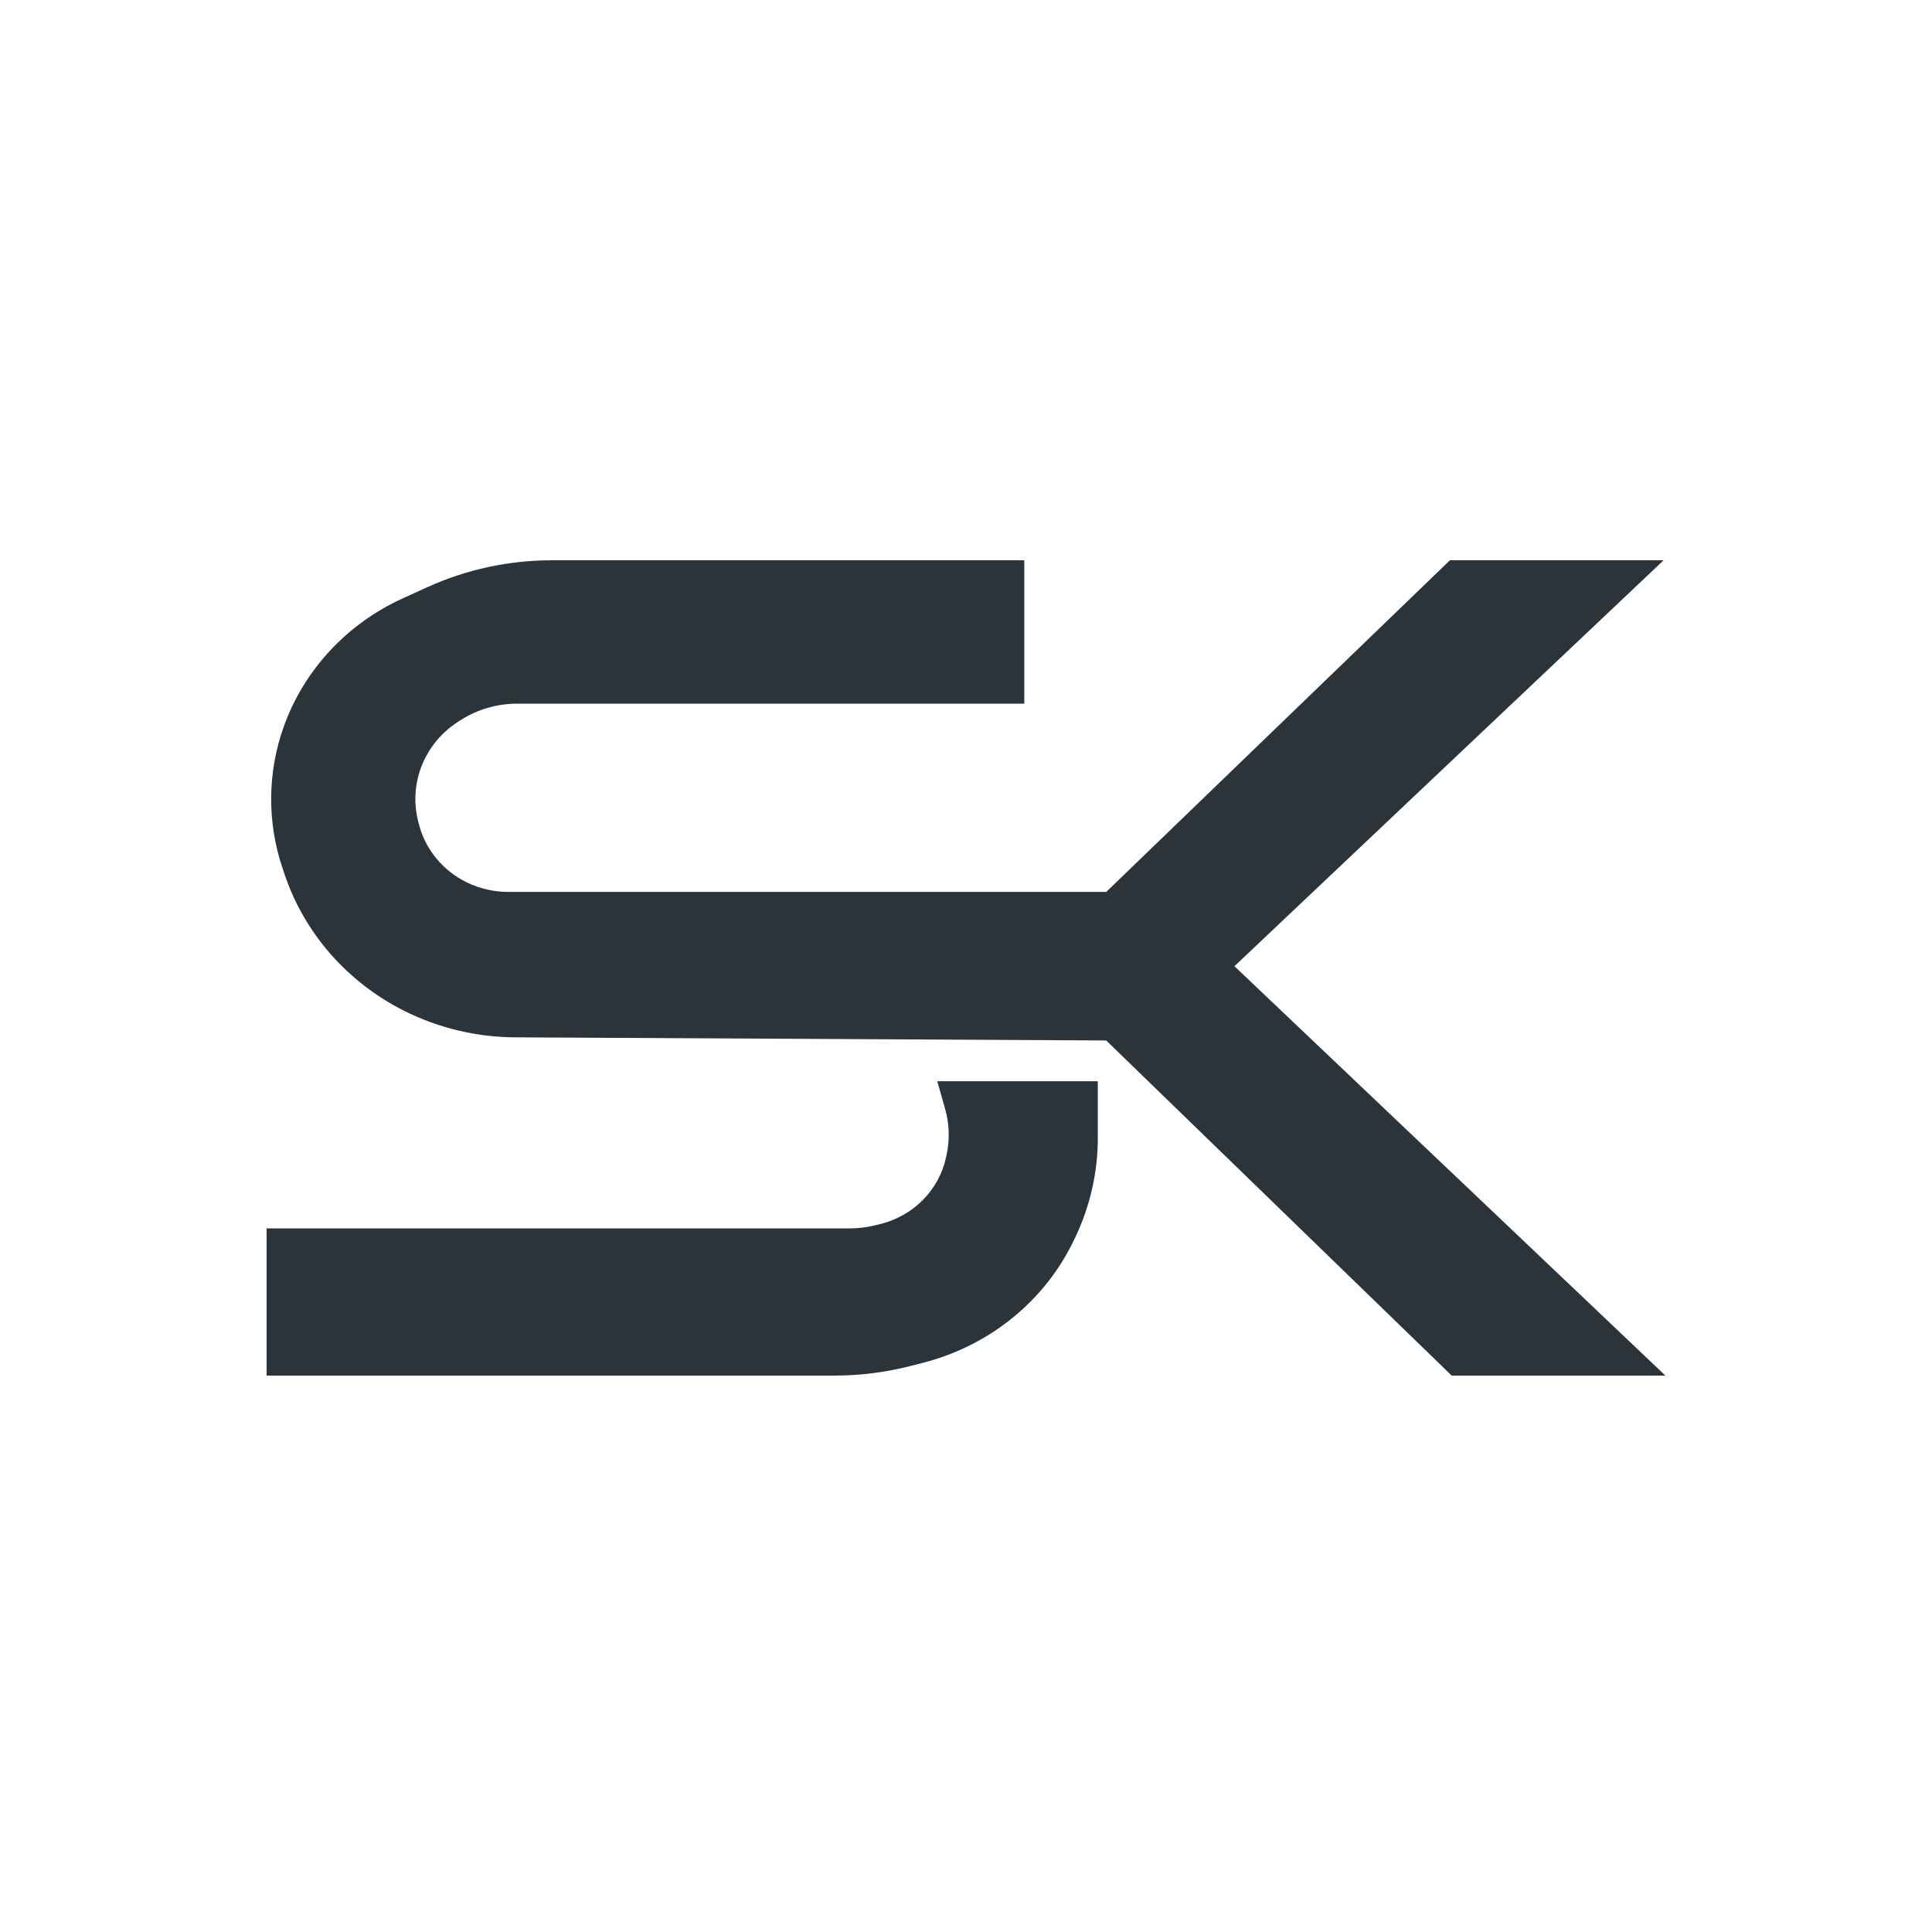
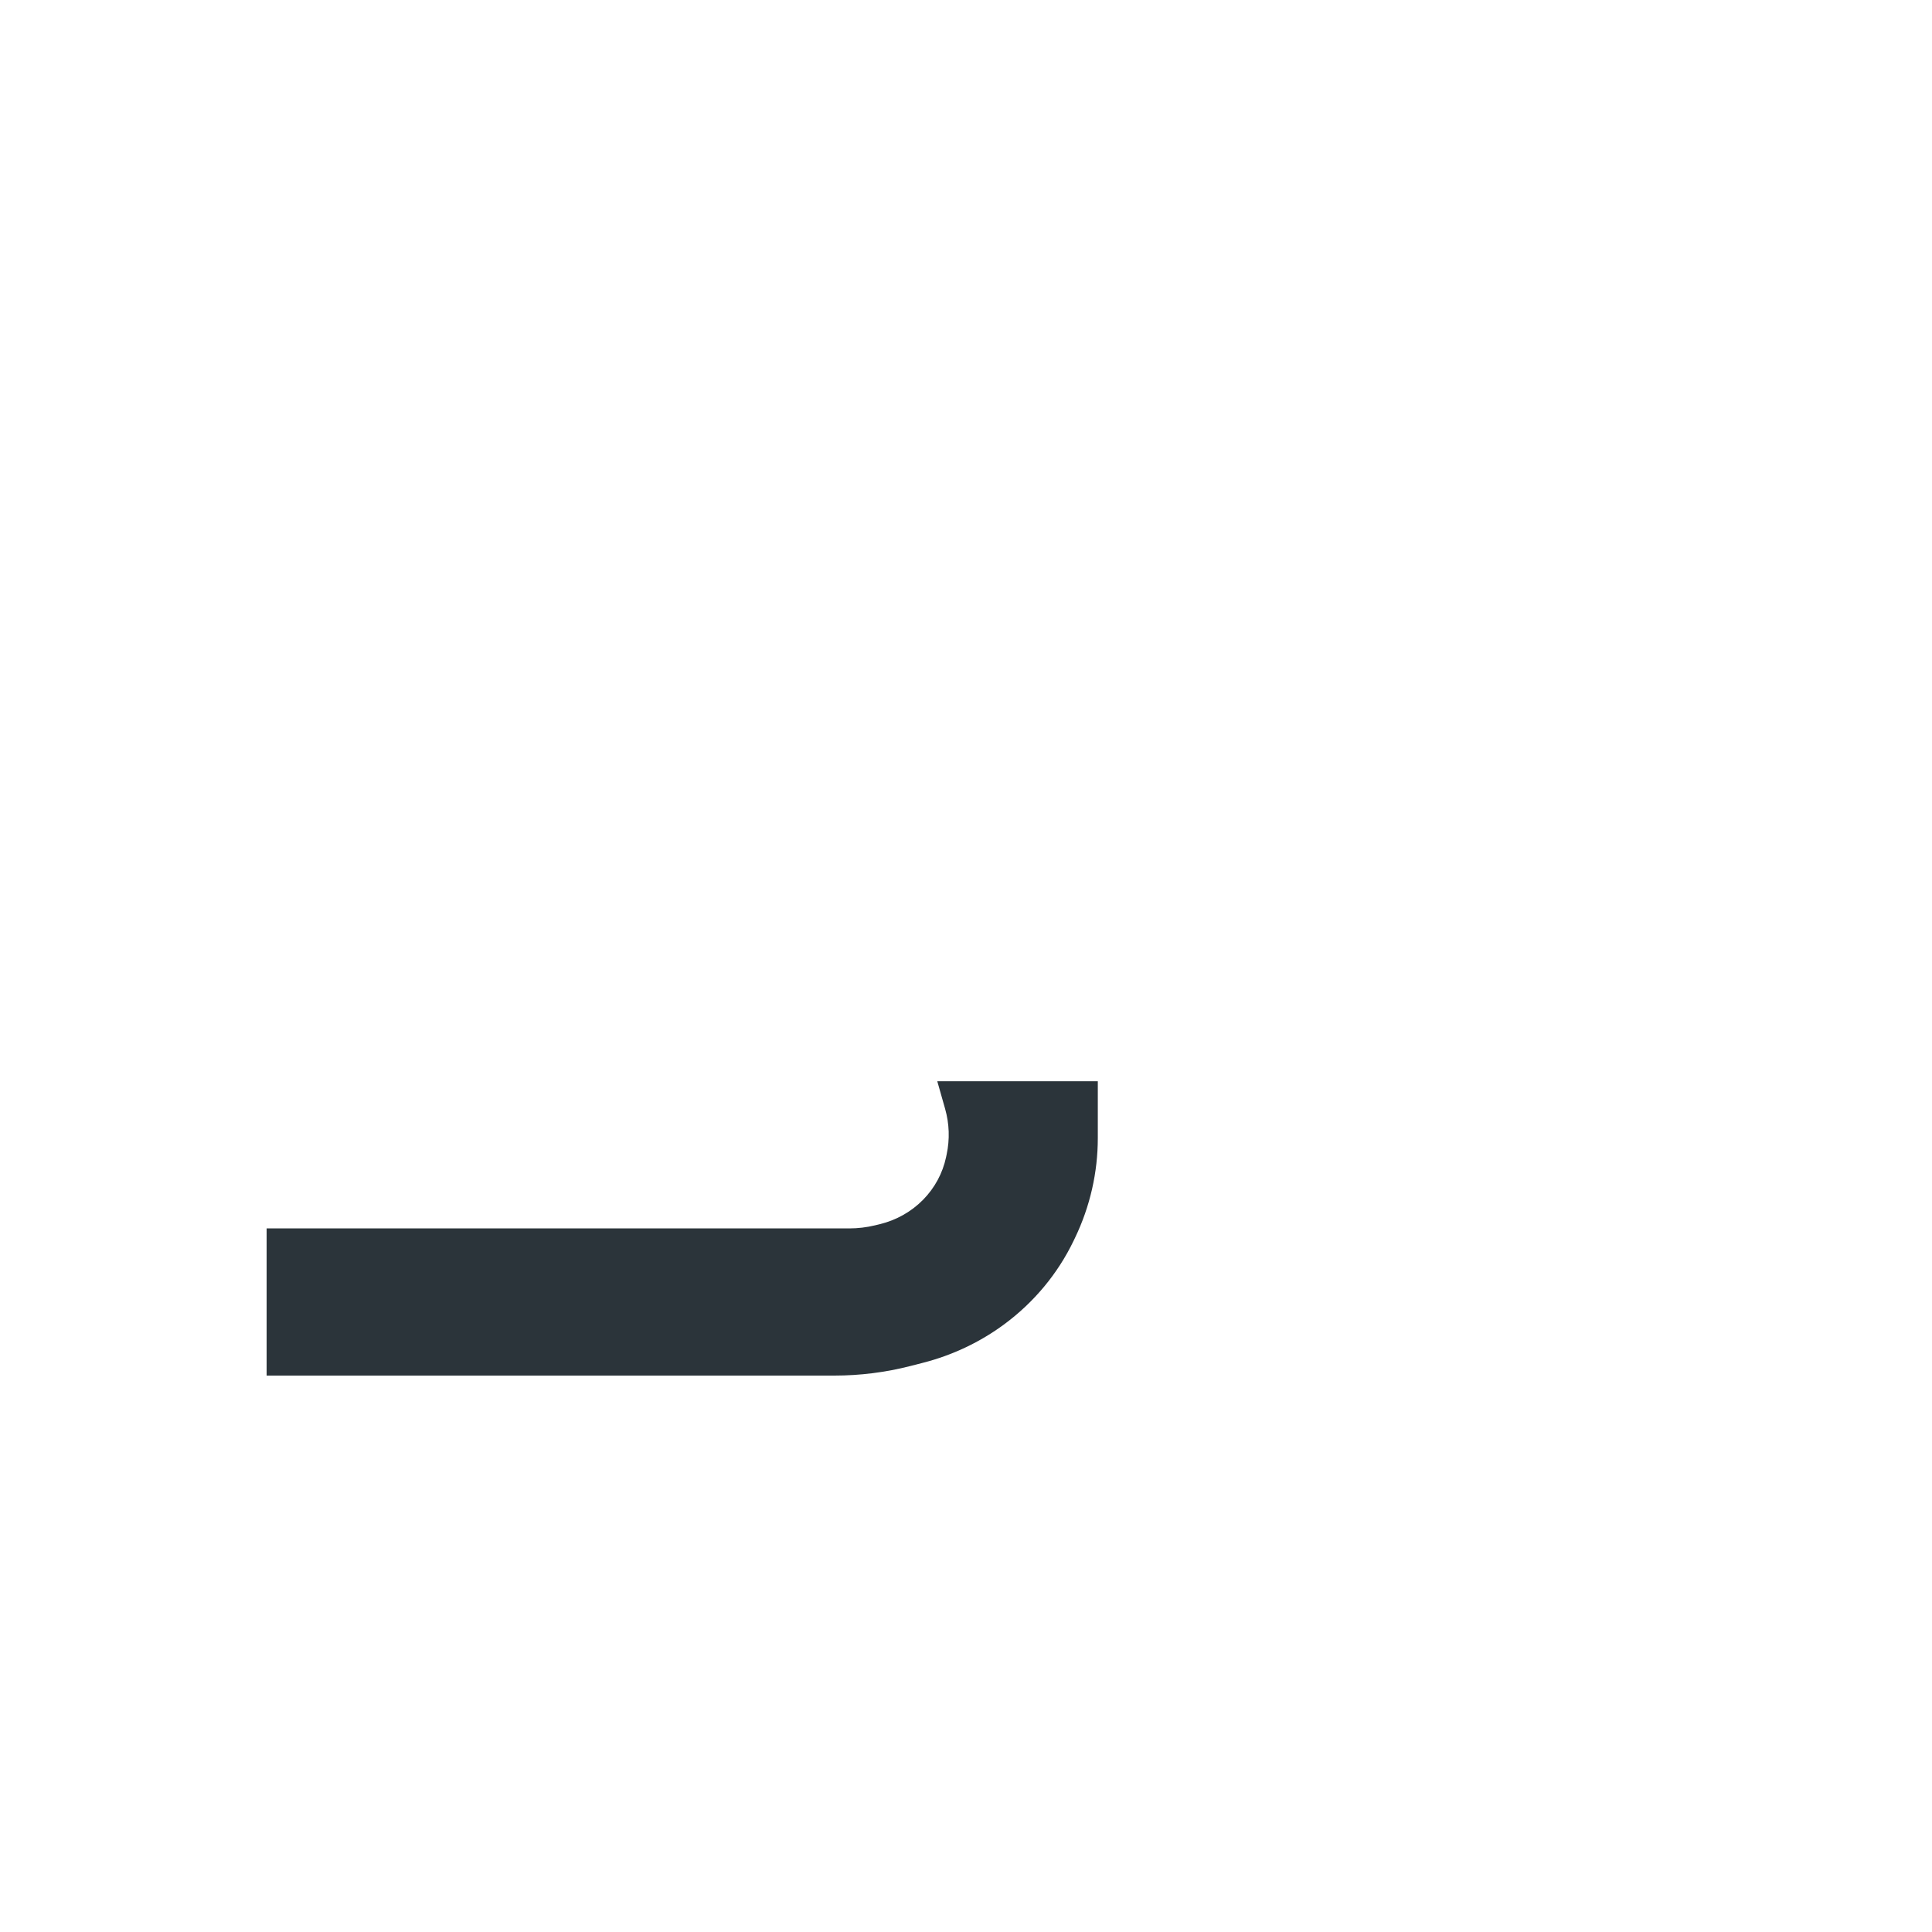
<svg xmlns="http://www.w3.org/2000/svg" version="1.1" width="500" height="500">
  <svg width="500" height="500" viewBox="0 0 500 500" fill="none">
-     <rect width="500" height="500" fill="transparent" />
-     <path d="M265.086 182.104V145H142.822C131.68 145 120.674 147.378 110.588 151.963L104.284 154.83C89.817 161.408 78.703 173.36 73.46 187.981C69.212 199.829 69.085 212.699 73.099 224.624L73.664 226.302C78.788 241.524 89.879 254.191 104.549 261.576C113.434 266.048 123.291 268.409 133.305 268.462L286.286 269.275L375.695 356H431L319.469 250.053L430.539 145H375.235L286.286 230.831H131.534C127.831 230.831 124.179 229.994 120.868 228.389C114.699 225.397 110.172 219.96 108.461 213.487L108.264 212.739C107.14 208.49 107.24 204.024 108.551 199.826C110.234 194.441 113.814 189.799 118.669 186.708L119.234 186.349C123.585 183.58 128.678 182.104 133.884 182.104H265.086Z" fill="#2B343A" />
    <path d="M284.112 279.824H242.566L244.597 286.97C245.69 290.814 245.825 294.855 244.993 298.76L244.833 299.513C243.955 303.631 241.904 307.429 238.913 310.478C235.872 313.578 231.983 315.775 227.7 316.815L226.482 317.111C224.288 317.643 222.035 317.912 219.774 317.912H69V356H215.939C222.584 356 229.201 355.166 235.624 353.519L238.899 352.679C246.501 350.73 253.632 347.35 259.885 342.732C267.611 337.025 273.787 329.584 277.879 321.05L278.229 320.321C282.104 312.24 284.112 303.438 284.112 294.529V279.824Z" fill="#2B343A" />
  </svg>
  <style>@media (prefers-color-scheme: light) { :root { filter: none; } }
@media (prefers-color-scheme: dark) { :root { filter: contrast(0.385) brightness(4.5); } }
</style>
</svg>